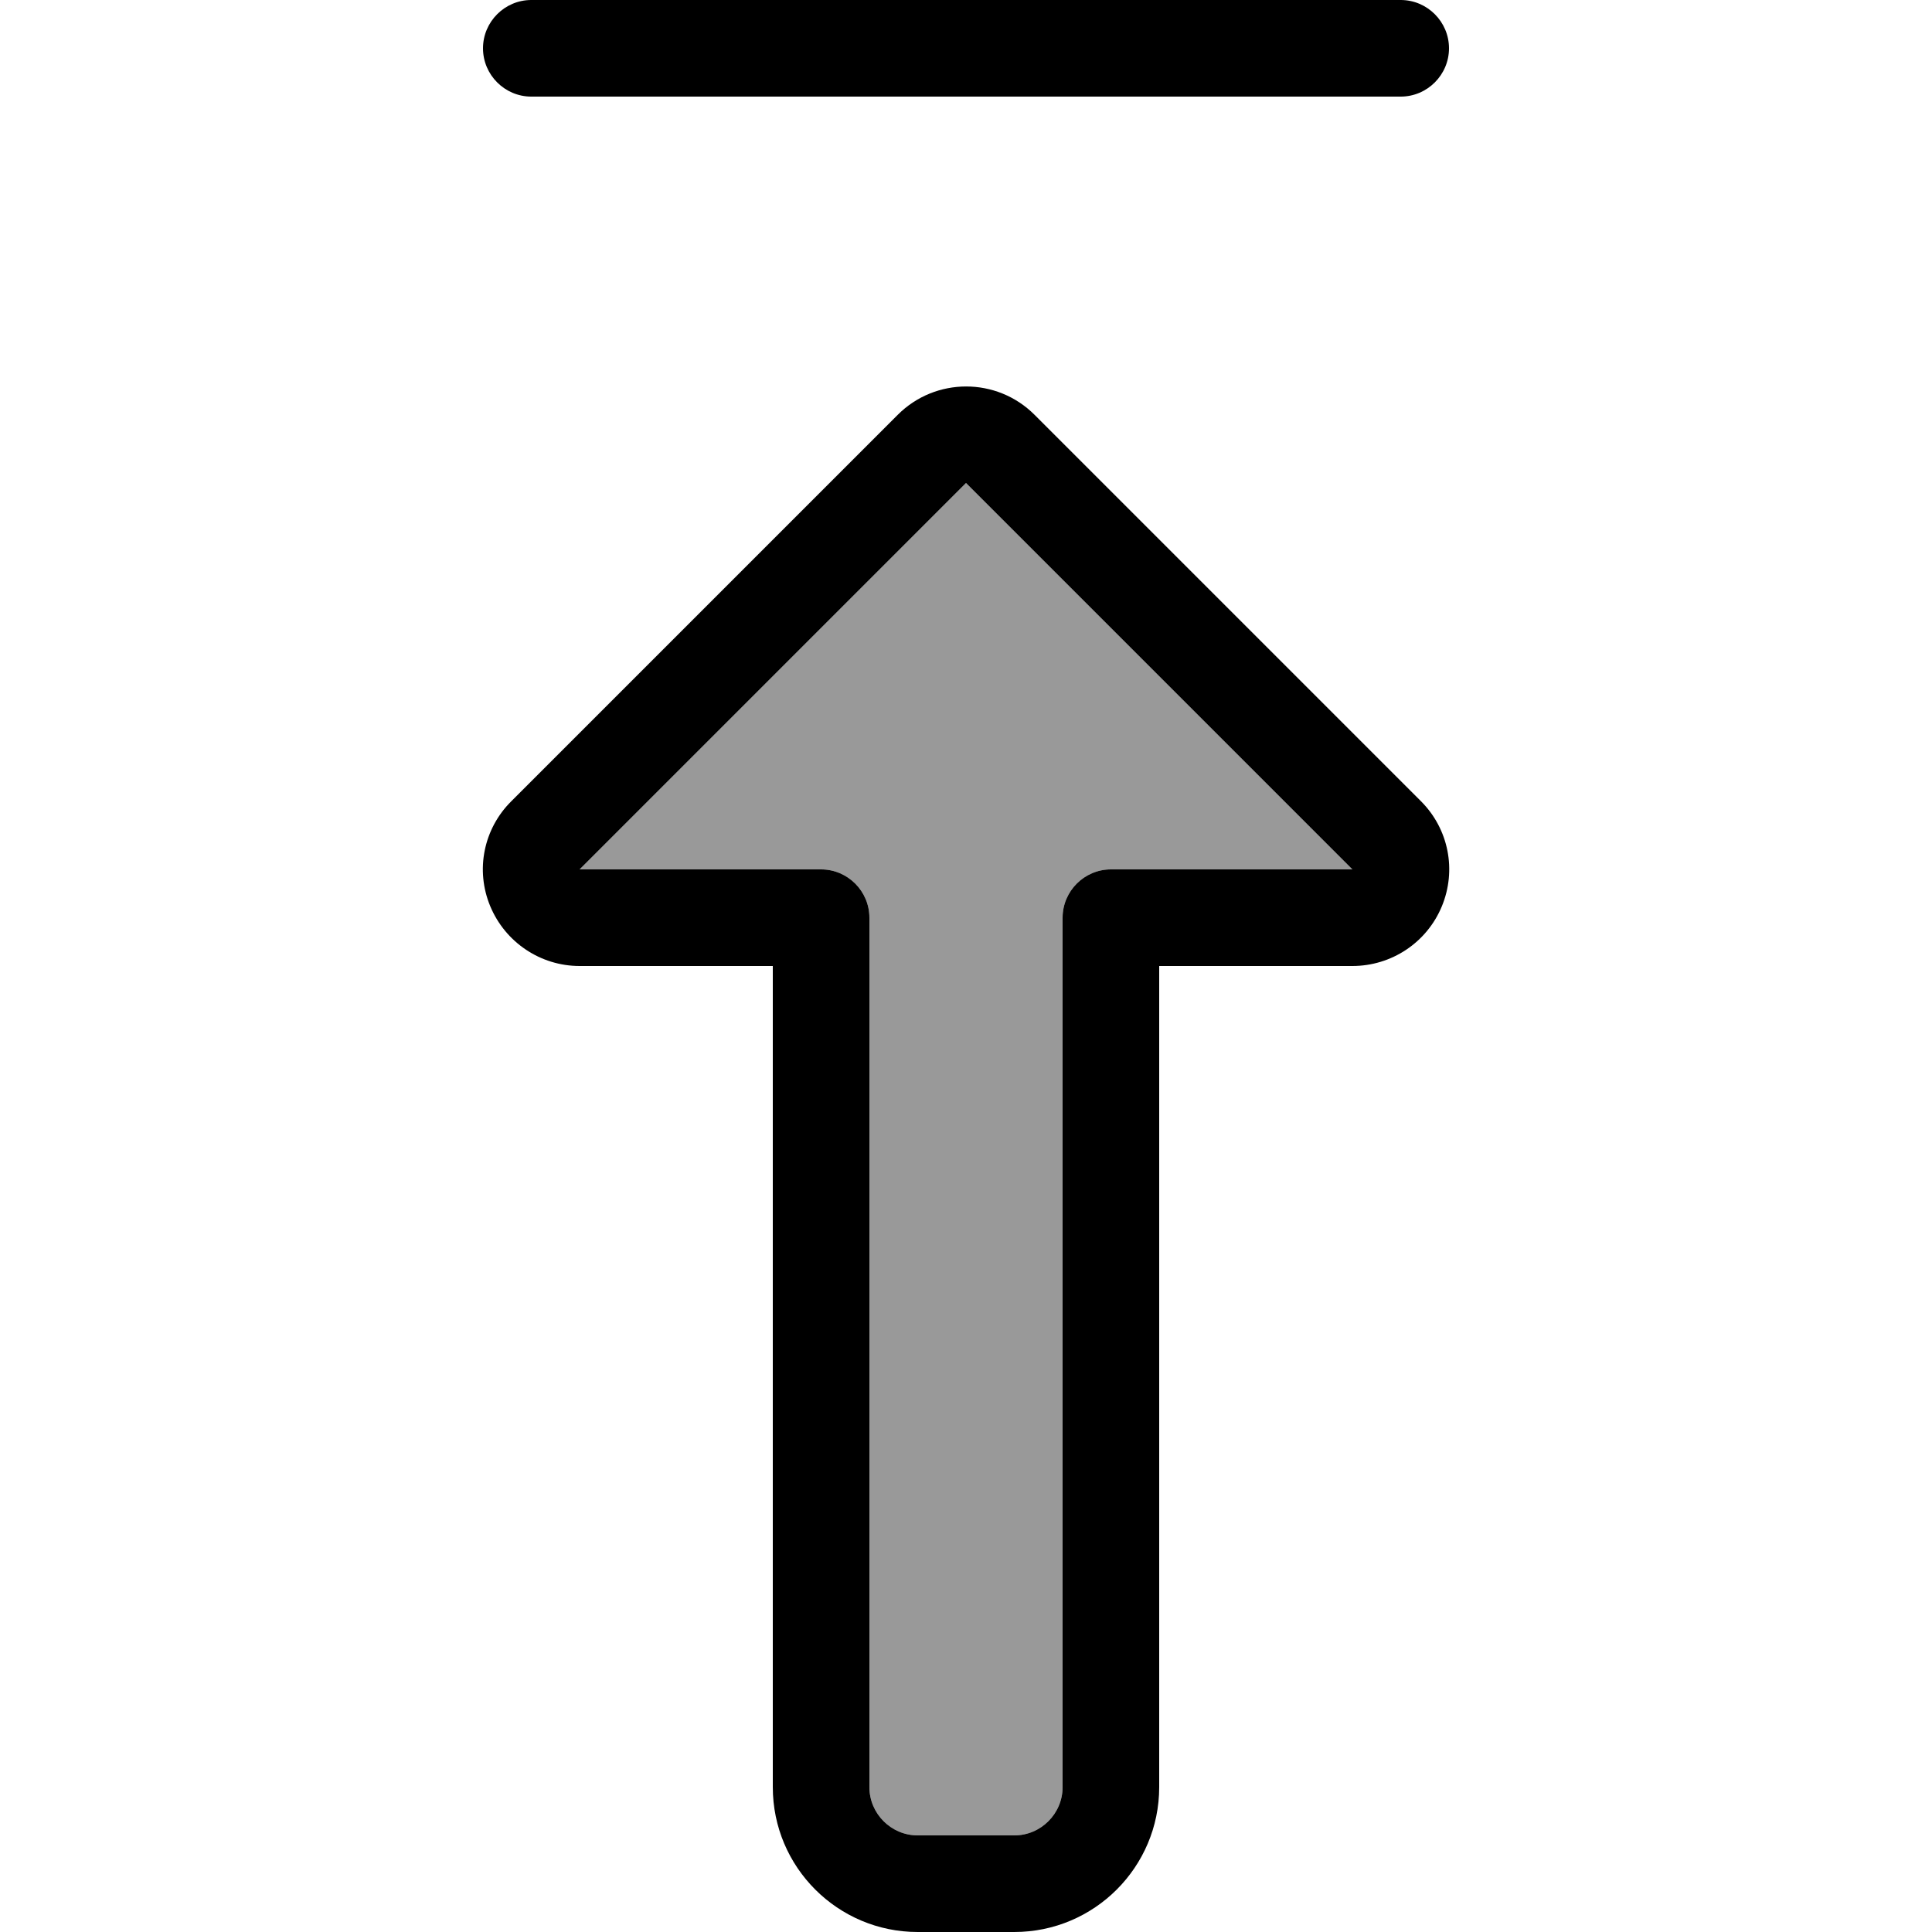
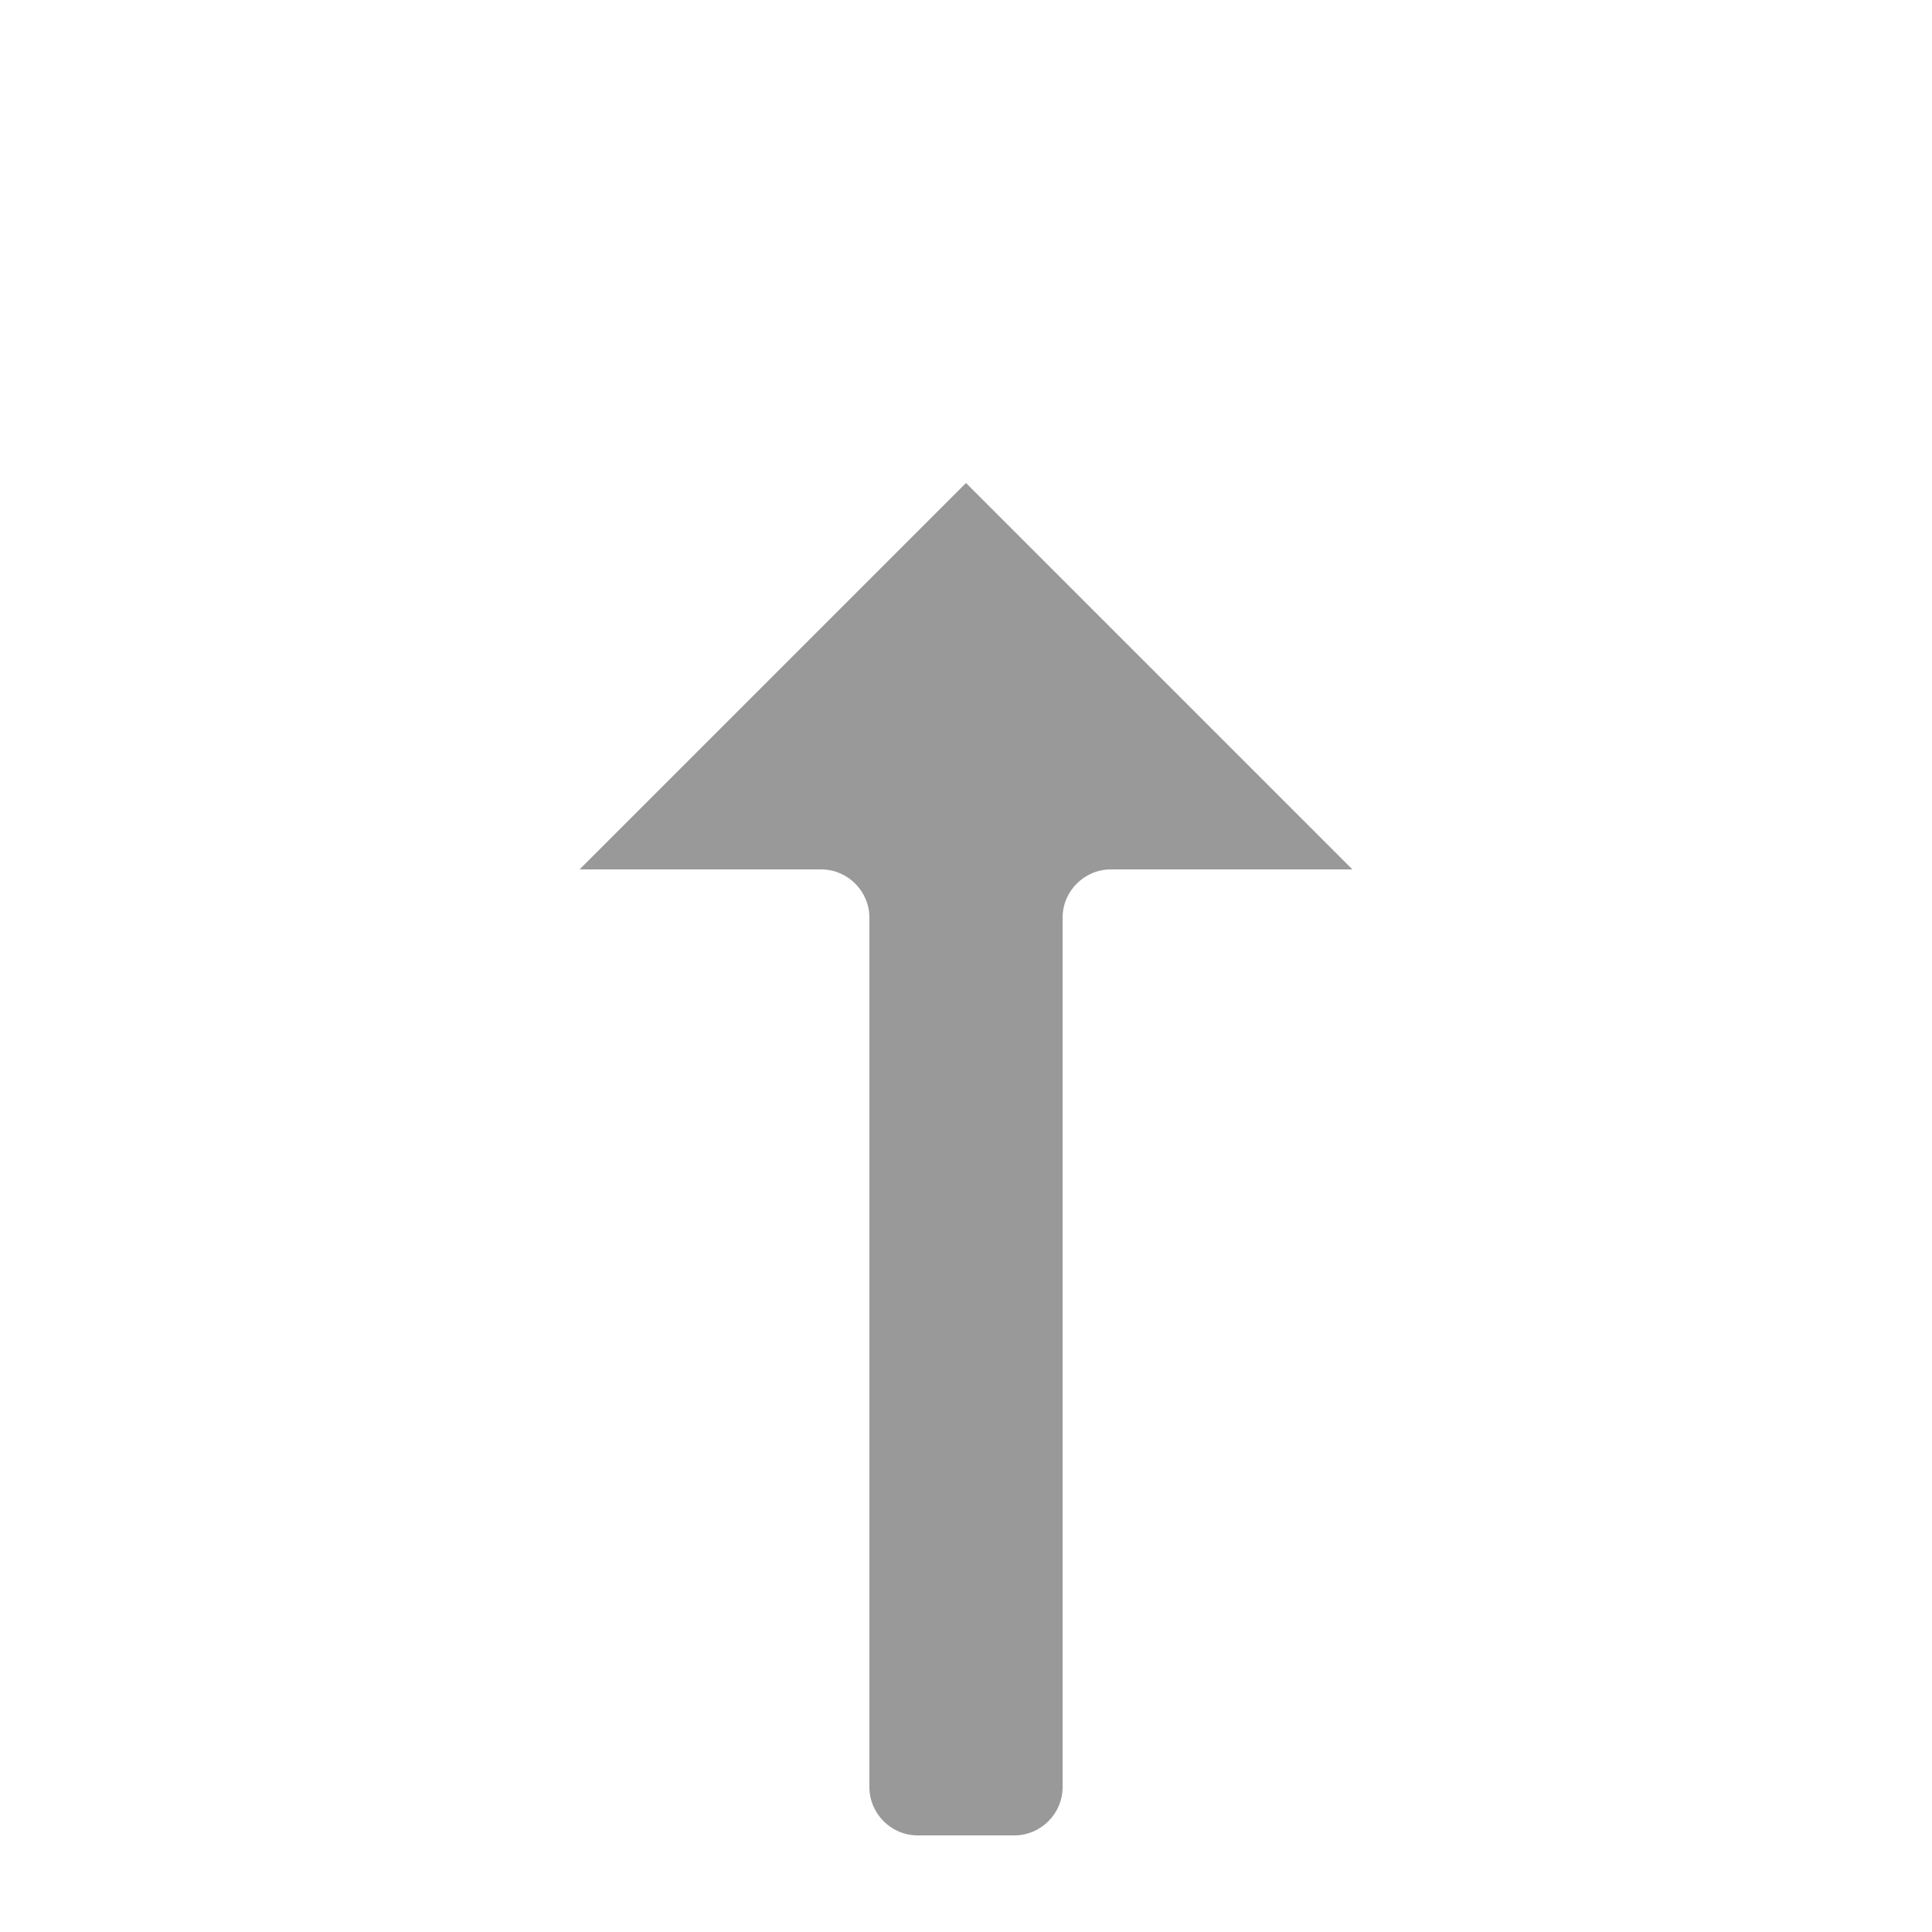
<svg xmlns="http://www.w3.org/2000/svg" viewBox="0 0 640 640">
  <path opacity=".4" fill="currentColor" d="M192 288L272 288C280.8 288 288 295.2 288 304L288 592C288 600.8 295.2 608 304 608L336 608C344.8 608 352 600.8 352 592L352 304C352 295.2 359.2 288 368 288L448 288L320 160L192 288z" />
-   <path fill="currentColor" d="M464 0C472.8 0 480 7.2 480 16C480 24.8 472.8 32 464 32L176 32C167.2 32 160 24.8 160 16C160 7.2 167.2 0 176 0L464 0zM297.4 137.4C309.9 124.9 330.2 124.9 342.7 137.4L470.7 265.4C479.9 274.6 482.6 288.3 477.6 300.3C472.6 312.3 460.9 320 448 320L384 320L384 592C384 618.5 362.5 640 336 640L304 640C277.5 640 256 618.5 256 592L256 320L192 320C179.1 320 167.4 312.2 162.4 300.2C157.4 288.2 160.2 274.5 169.4 265.4L297.4 137.4zM320 160L192 288L272 288C280.8 288 288 295.2 288 304L288 592C288 600.8 295.2 608 304 608L336 608C344.8 608 352 600.8 352 592L352 304C352 295.2 359.2 288 368 288L448 288L320 160z" />
</svg>